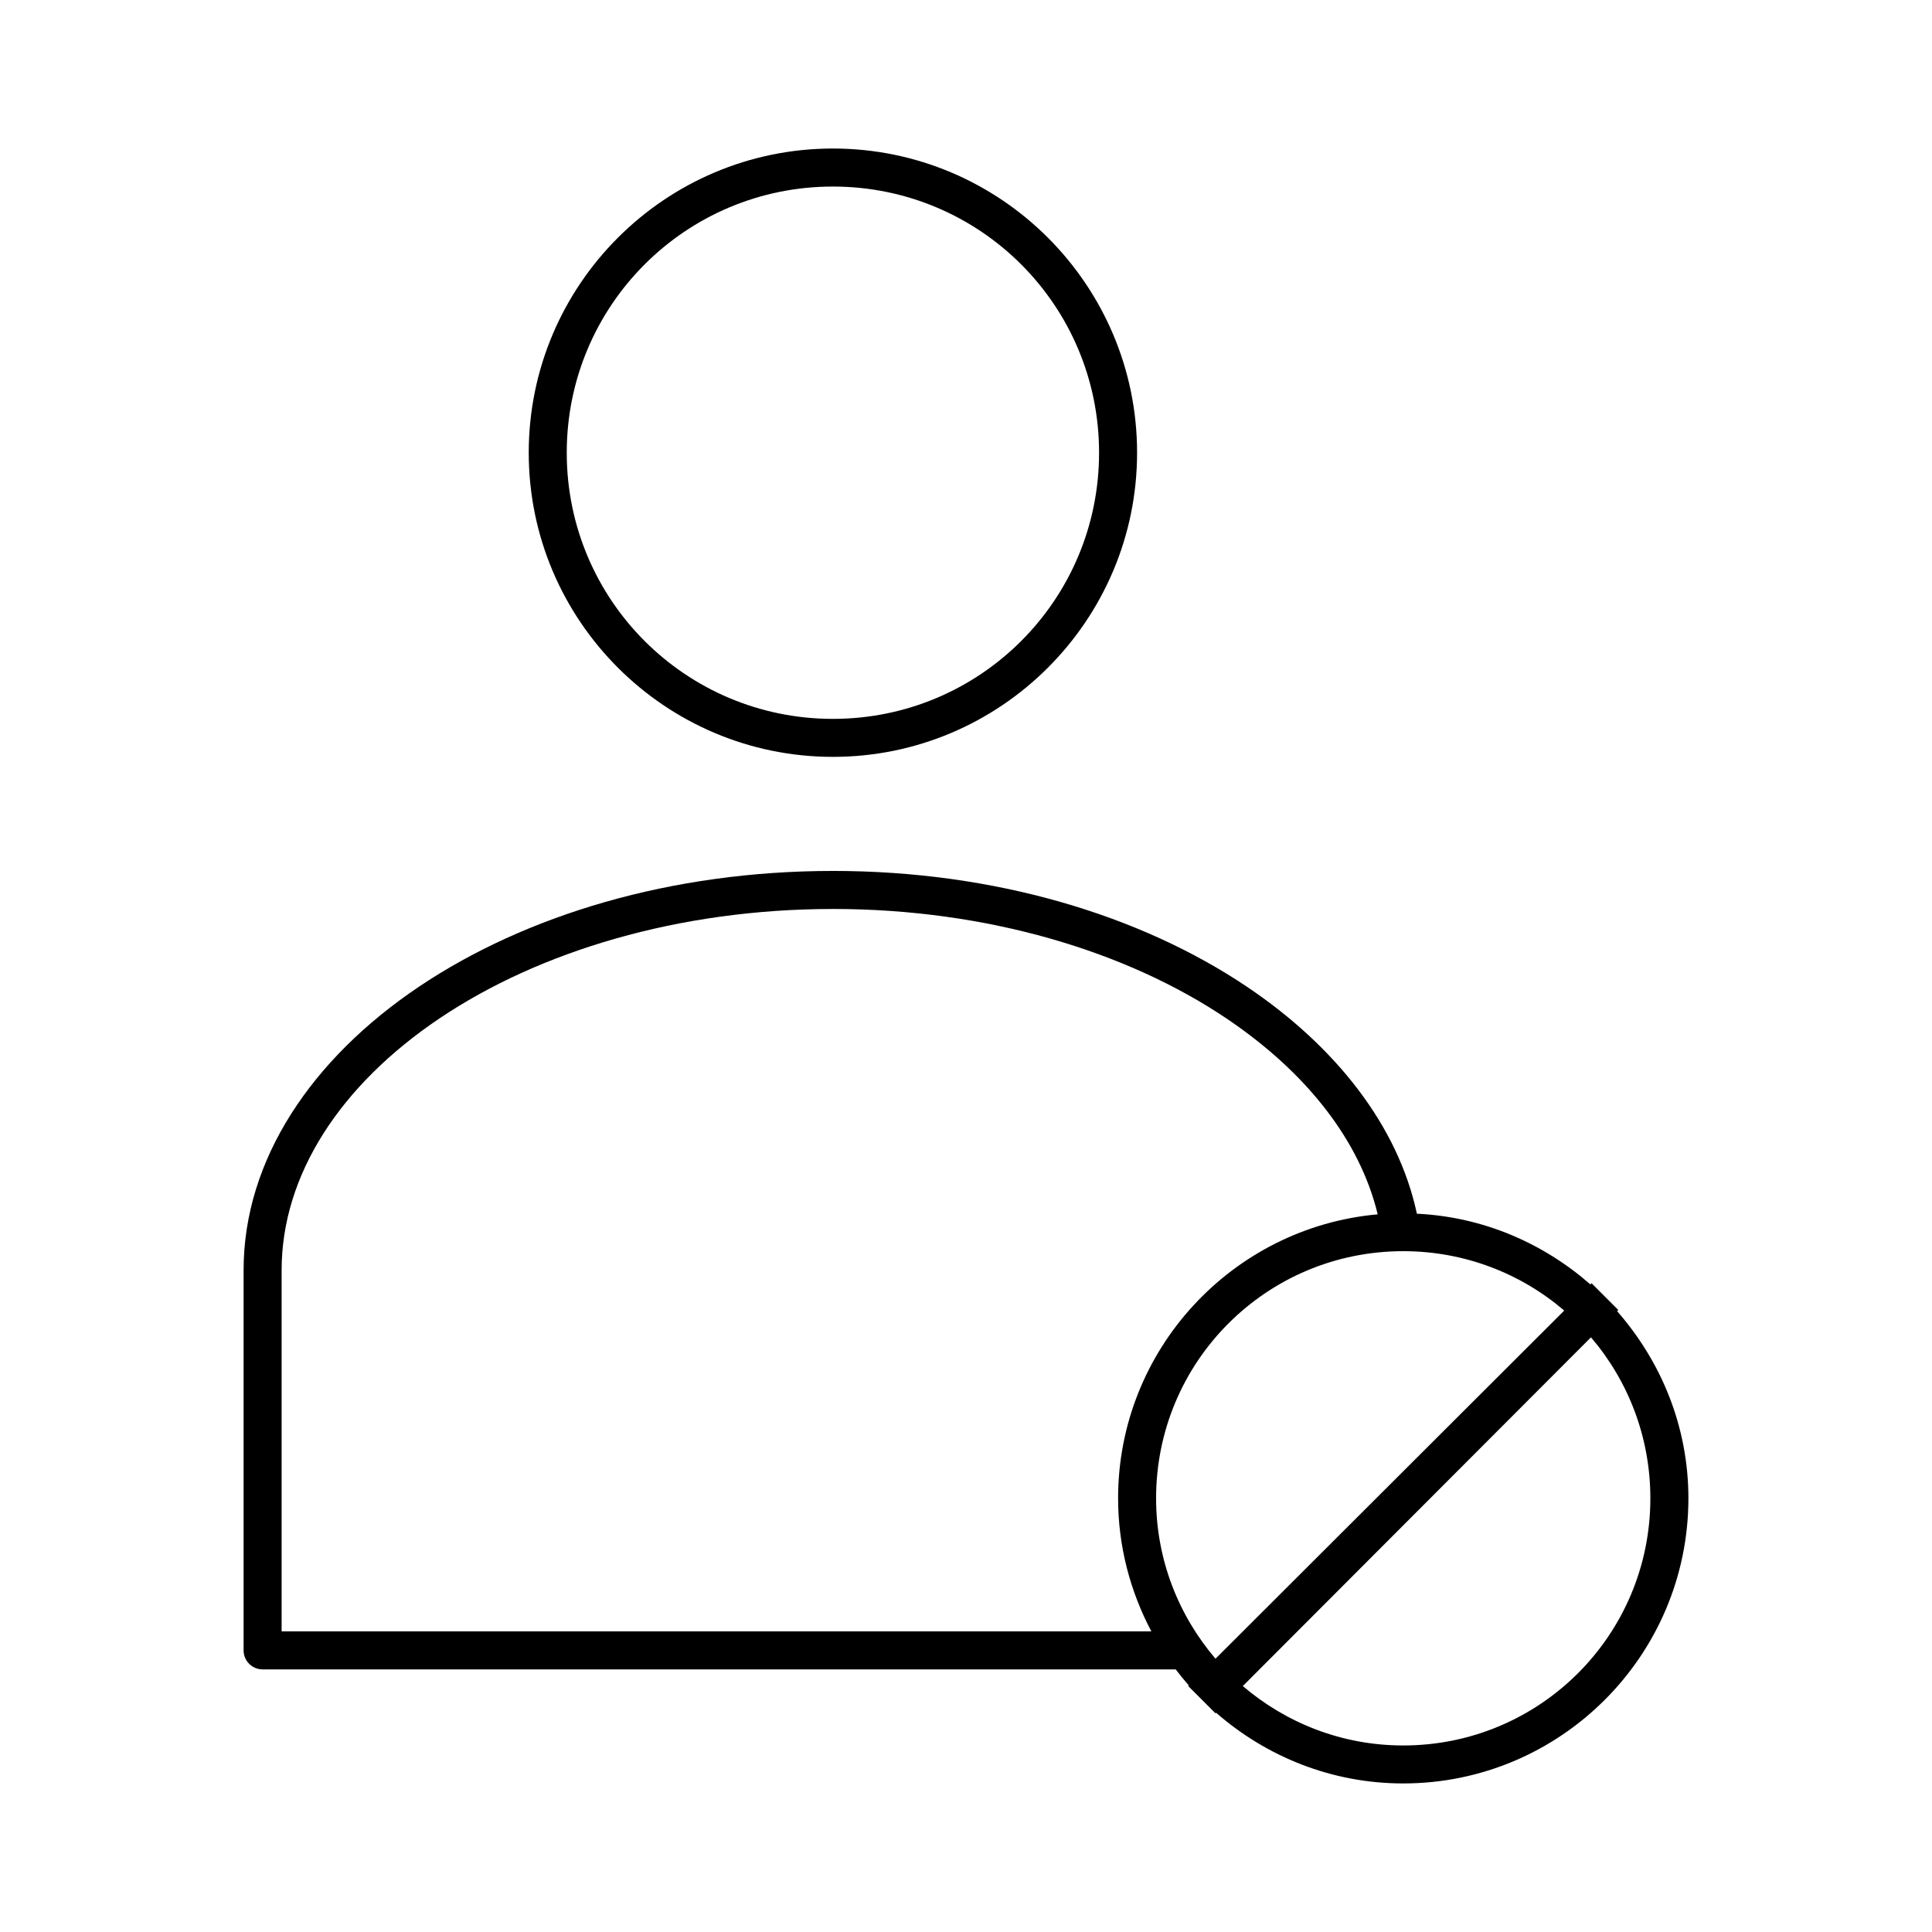
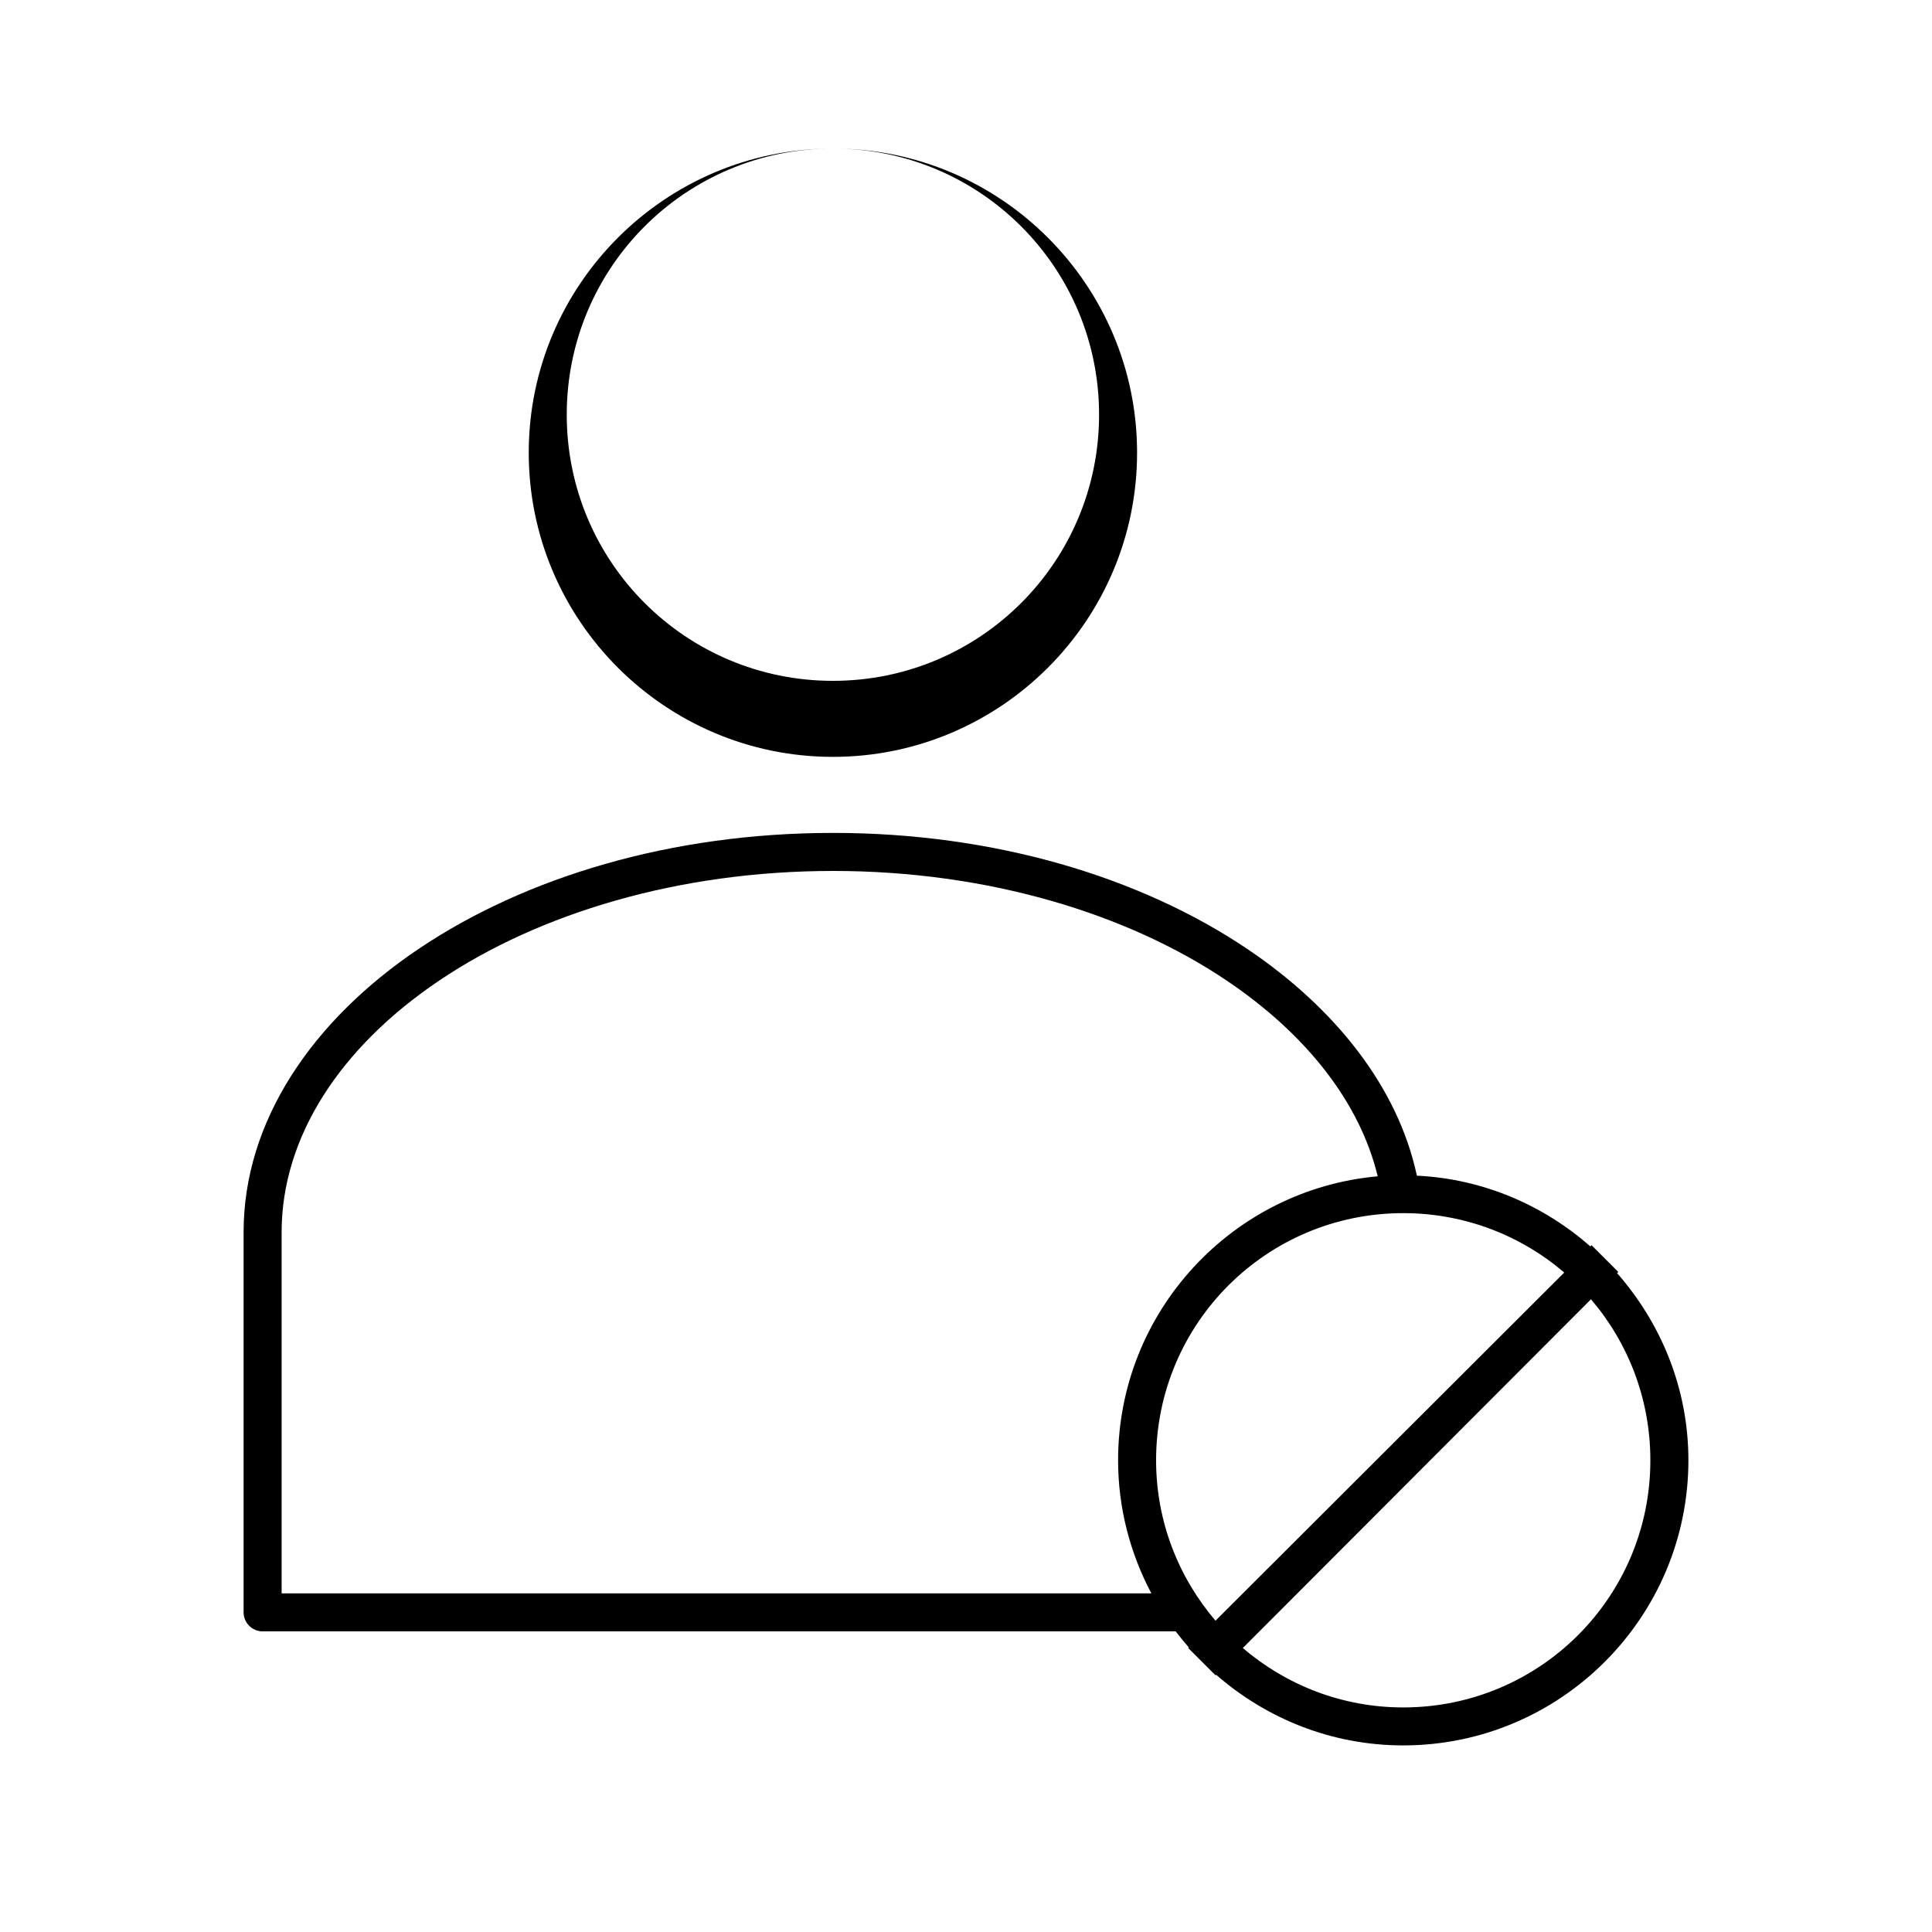
<svg xmlns="http://www.w3.org/2000/svg" fill="#000000" width="800px" height="800px" version="1.1" viewBox="144 144 512 512">
-   <path d="m364.73 183.36c-44.461 0-80.609 36.148-80.609 80.609 0 44.461 36.148 80.609 80.609 80.609 44.461 0 80.609-36.148 80.609-80.609 0-44.461-36.148-80.609-80.609-80.609zm0 10.078c39.016 0 70.535 31.52 70.535 70.535 0 39.016-31.52 70.535-70.535 70.535s-70.535-31.52-70.535-70.535c0-39.016 31.52-70.535 70.535-70.535zm0 181.37c-42.793 0-81.441 11.676-109.73 30.699-28.293 19.02-46.445 45.734-46.445 75.098v100.76c0 2.781 2.254 5.039 5.039 5.039h241.98c1.102 1.457 2.266 2.879 3.465 4.25l-0.156 0.156 7.242 7.242 0.156-0.156c13.289 11.609 30.598 18.734 49.594 18.734 41.676 0 75.57-33.895 75.57-75.57 0-19.035-7.242-36.293-18.895-49.594l0.312-0.312-7.086-7.086-0.312 0.312c-12.445-10.902-28.367-17.895-45.973-18.734-5-23.41-21.625-44.406-45.027-60.141-28.293-19.023-66.941-30.699-109.73-30.699zm0 10.078c40.941 0 77.879 11.258 104.23 28.969 21.168 14.234 35.391 32.289 40.148 51.957-38.508 3.441-68.801 35.867-68.801 75.258 0 12.723 3.242 24.738 8.816 35.266h-230.49v-95.723c0-25.215 15.535-49.043 41.879-66.754 26.344-17.715 63.285-28.969 104.23-28.969zm151.14 90.688c16.297 0 31.219 5.934 42.668 15.742l-92.418 92.262c-9.766-11.438-15.742-26.254-15.742-42.508 0-36.23 29.262-65.496 65.496-65.496zm49.75 22.828c9.812 11.449 15.742 26.371 15.742 42.668 0 36.23-29.262 65.496-65.496 65.496-16.254 0-31.074-5.977-42.508-15.742l92.262-92.418z" />
+   <path d="m364.73 183.36c-44.461 0-80.609 36.148-80.609 80.609 0 44.461 36.148 80.609 80.609 80.609 44.461 0 80.609-36.148 80.609-80.609 0-44.461-36.148-80.609-80.609-80.609zc39.016 0 70.535 31.52 70.535 70.535 0 39.016-31.52 70.535-70.535 70.535s-70.535-31.52-70.535-70.535c0-39.016 31.52-70.535 70.535-70.535zm0 181.37c-42.793 0-81.441 11.676-109.73 30.699-28.293 19.02-46.445 45.734-46.445 75.098v100.76c0 2.781 2.254 5.039 5.039 5.039h241.98c1.102 1.457 2.266 2.879 3.465 4.25l-0.156 0.156 7.242 7.242 0.156-0.156c13.289 11.609 30.598 18.734 49.594 18.734 41.676 0 75.57-33.895 75.57-75.57 0-19.035-7.242-36.293-18.895-49.594l0.312-0.312-7.086-7.086-0.312 0.312c-12.445-10.902-28.367-17.895-45.973-18.734-5-23.41-21.625-44.406-45.027-60.141-28.293-19.023-66.941-30.699-109.73-30.699zm0 10.078c40.941 0 77.879 11.258 104.23 28.969 21.168 14.234 35.391 32.289 40.148 51.957-38.508 3.441-68.801 35.867-68.801 75.258 0 12.723 3.242 24.738 8.816 35.266h-230.49v-95.723c0-25.215 15.535-49.043 41.879-66.754 26.344-17.715 63.285-28.969 104.23-28.969zm151.14 90.688c16.297 0 31.219 5.934 42.668 15.742l-92.418 92.262c-9.766-11.438-15.742-26.254-15.742-42.508 0-36.23 29.262-65.496 65.496-65.496zm49.75 22.828c9.812 11.449 15.742 26.371 15.742 42.668 0 36.23-29.262 65.496-65.496 65.496-16.254 0-31.074-5.977-42.508-15.742l92.262-92.418z" />
</svg>